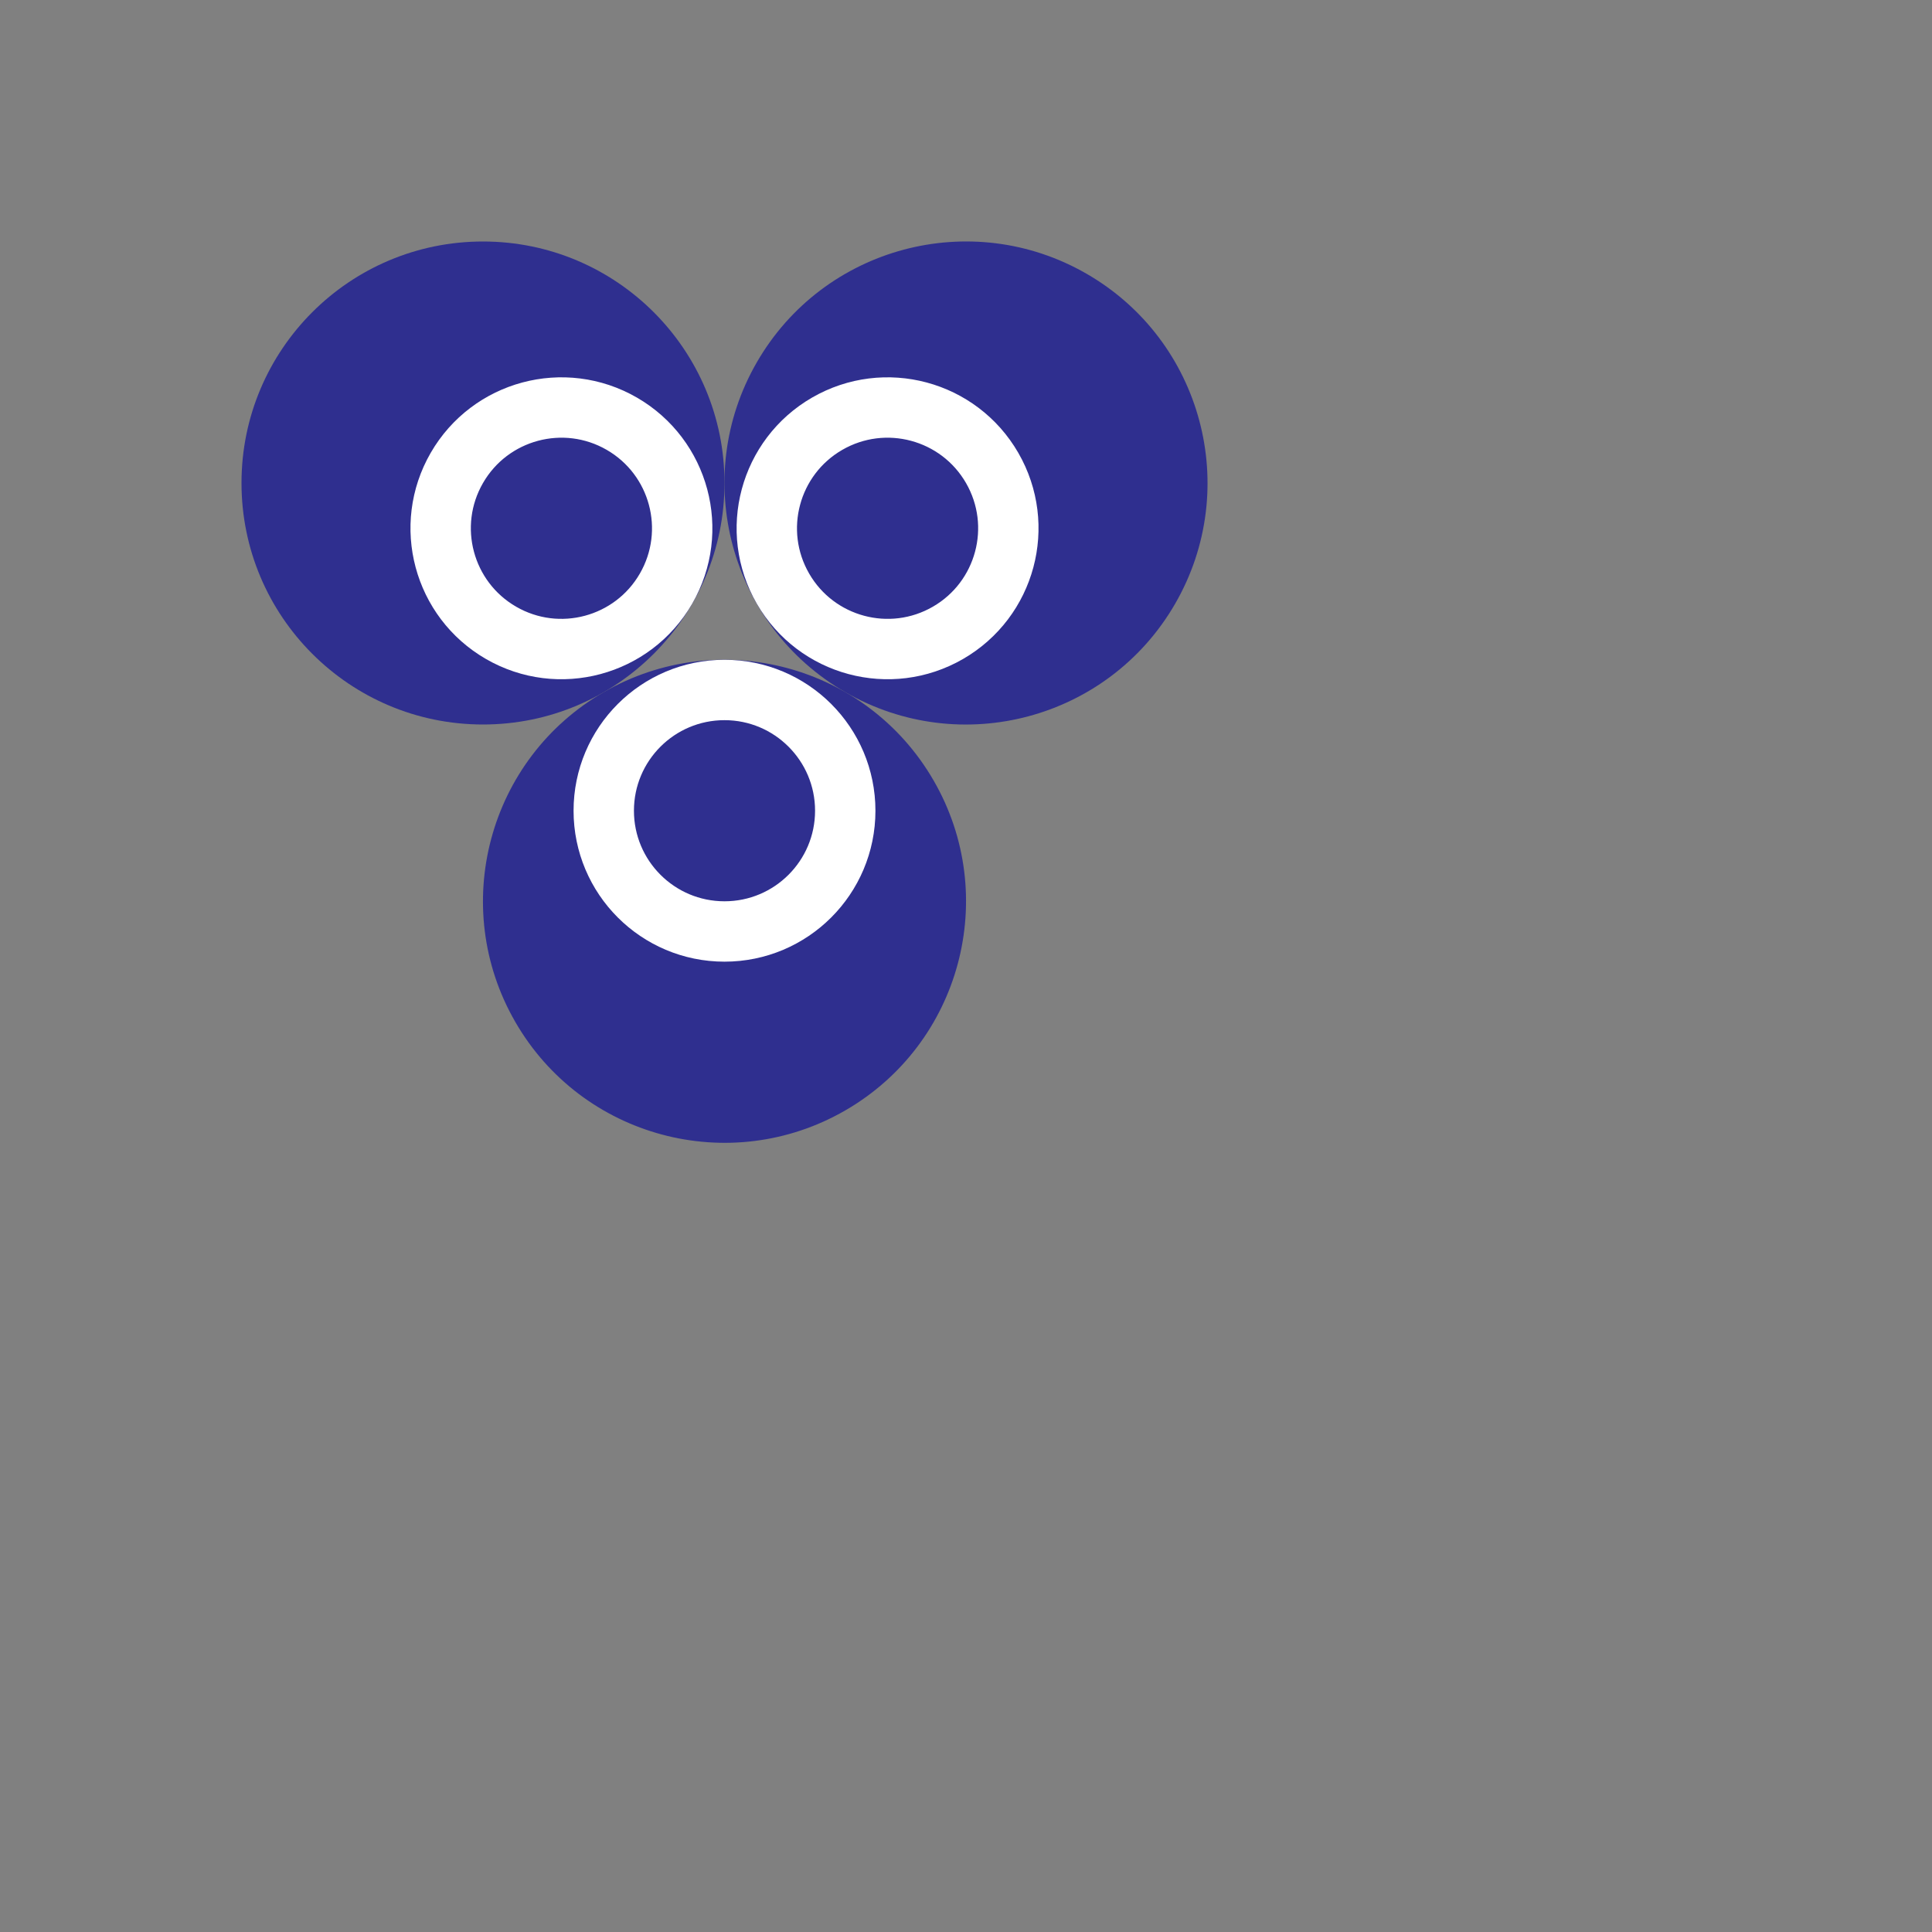
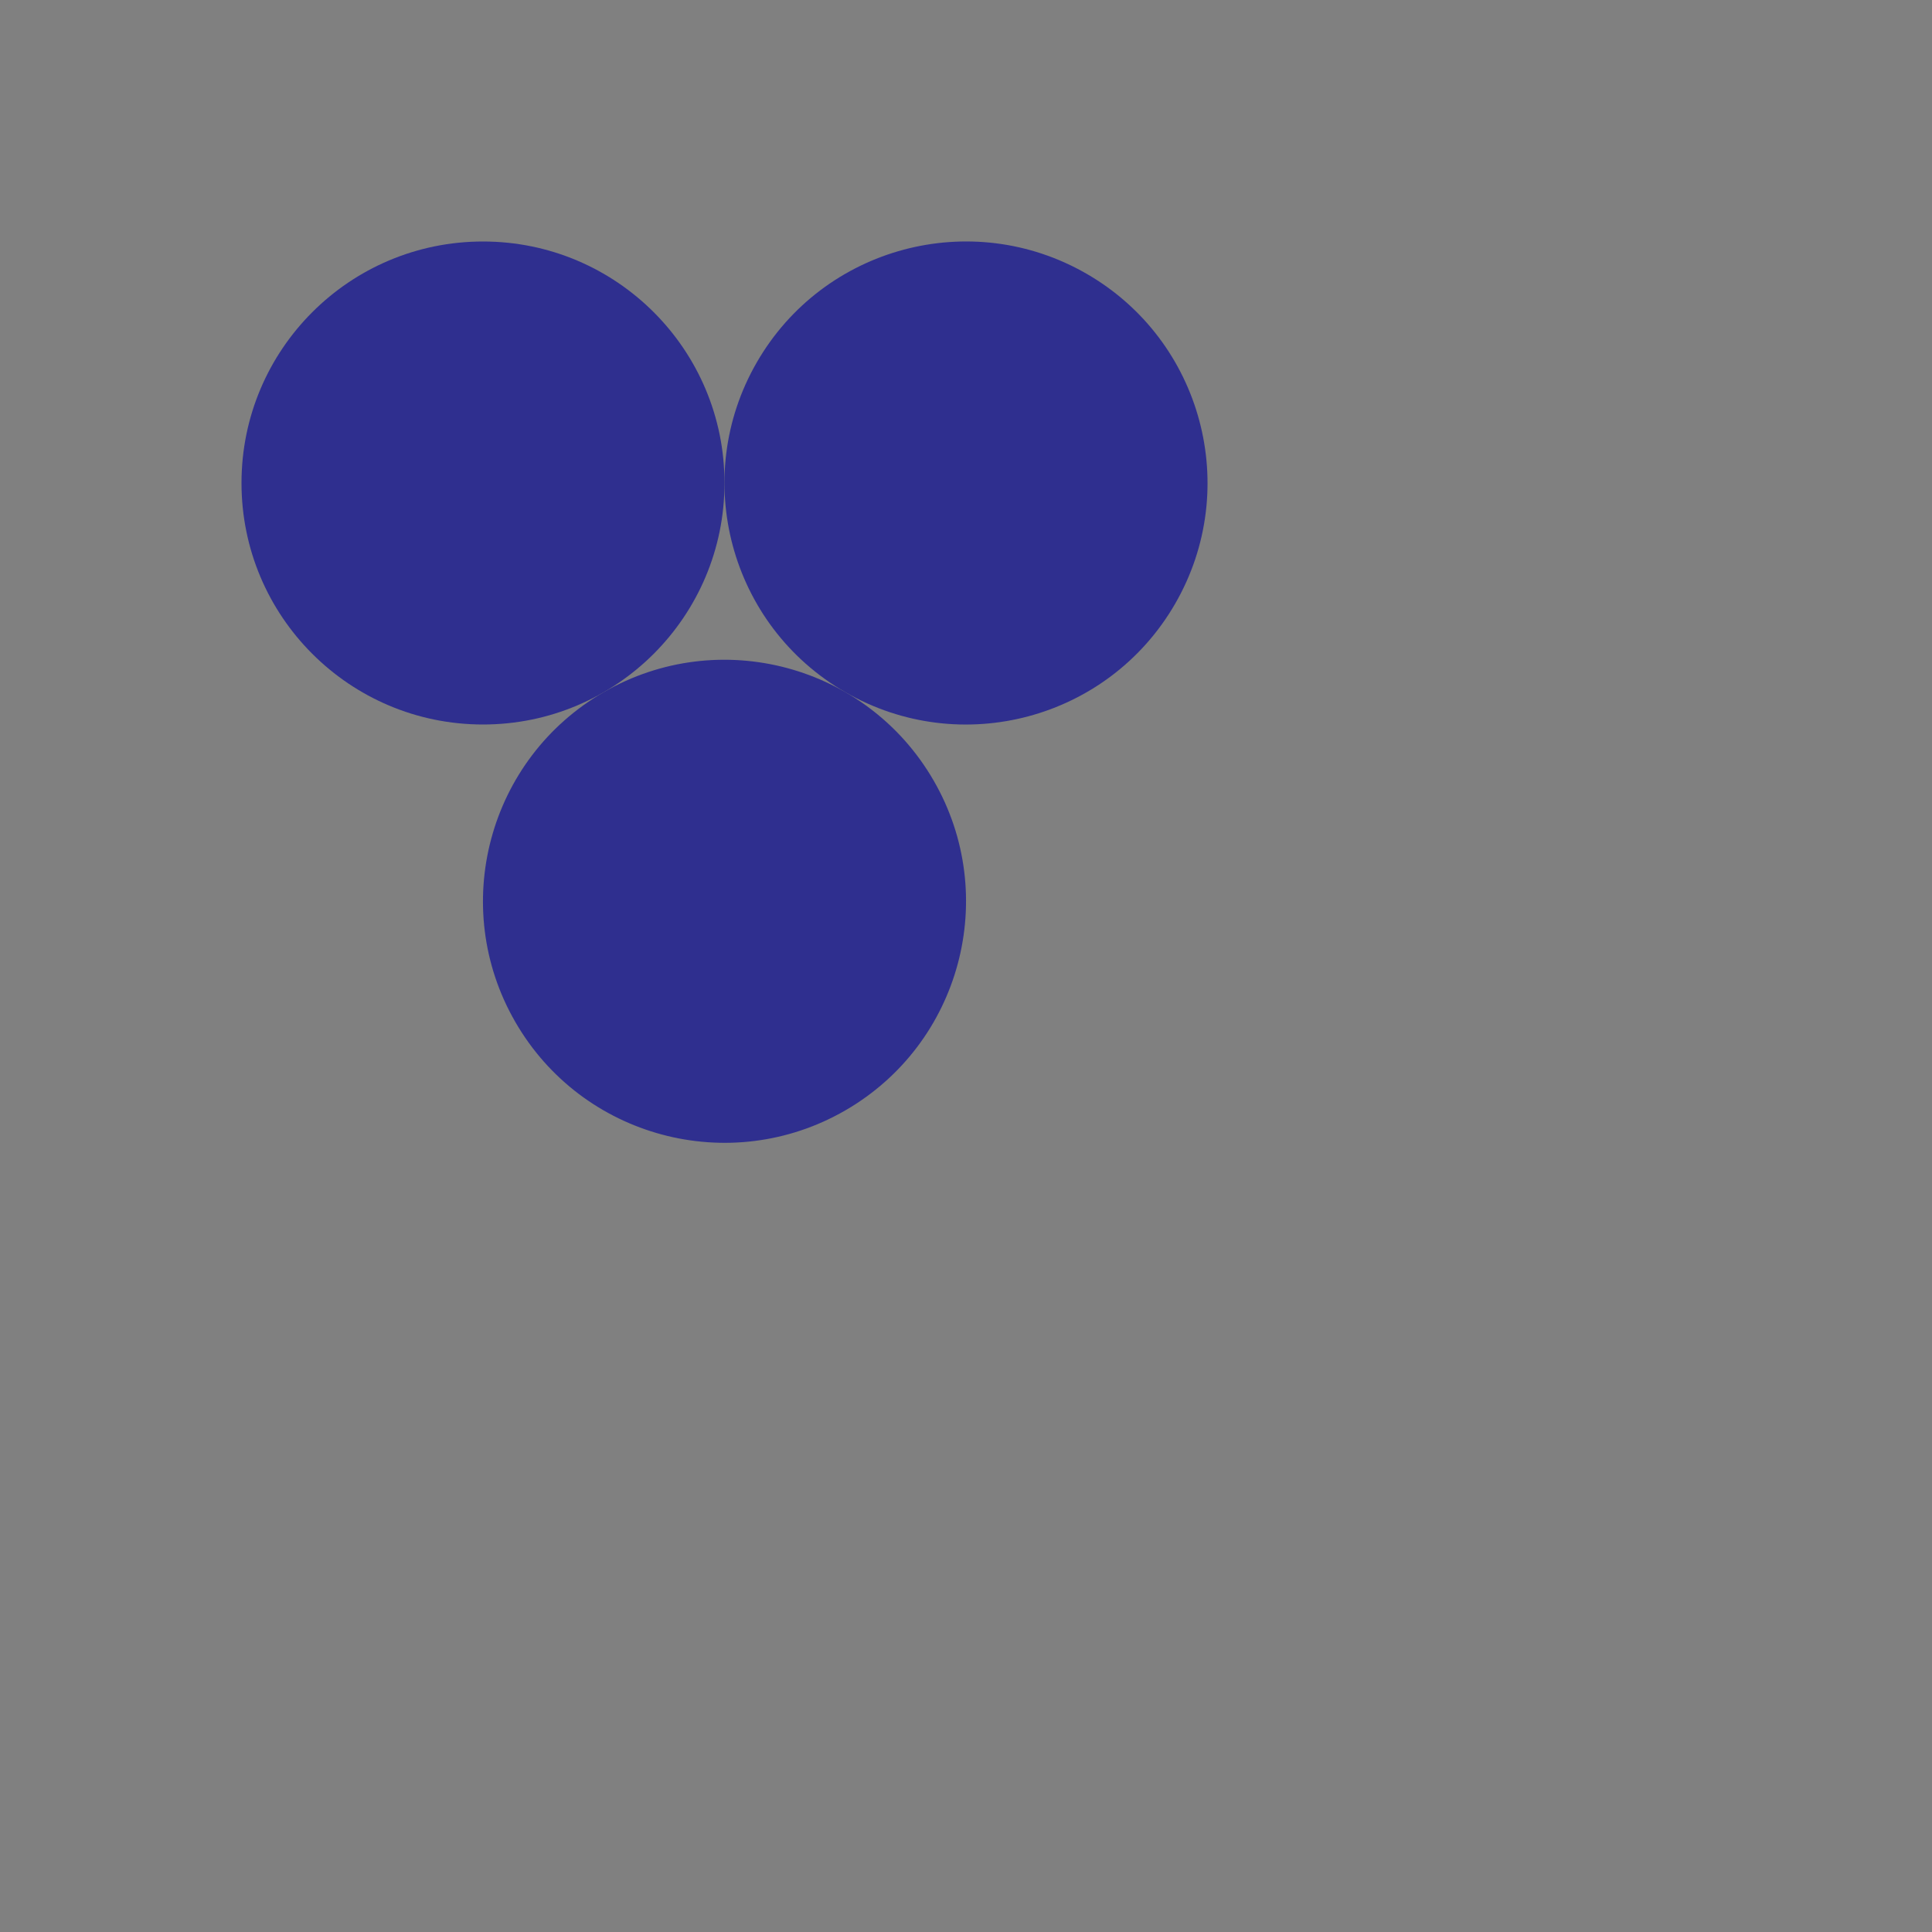
<svg xmlns="http://www.w3.org/2000/svg" xmlns:xlink="http://www.w3.org/1999/xlink" version="1.1" viewBox="-8 -8 64 64">
  <rect x="-8" y="-8" width="64" height="64" fill="#808080" stroke="none" />
  <g transform="translate(8,8)">
    <g id="b">
      <circle id="a" r="8" fill="#2f2f8f" />
-       <circle cx="3" r="4" stroke-width="2" stroke="white" fill="#2f2f8f" transform="rotate(30)" />
    </g>
    <use xlink:href="#b" transform="translate(+16) rotate(+120) " />
    <use xlink:href="#b" transform="rotate(-120) translate(-16) " />
  </g>
</svg>